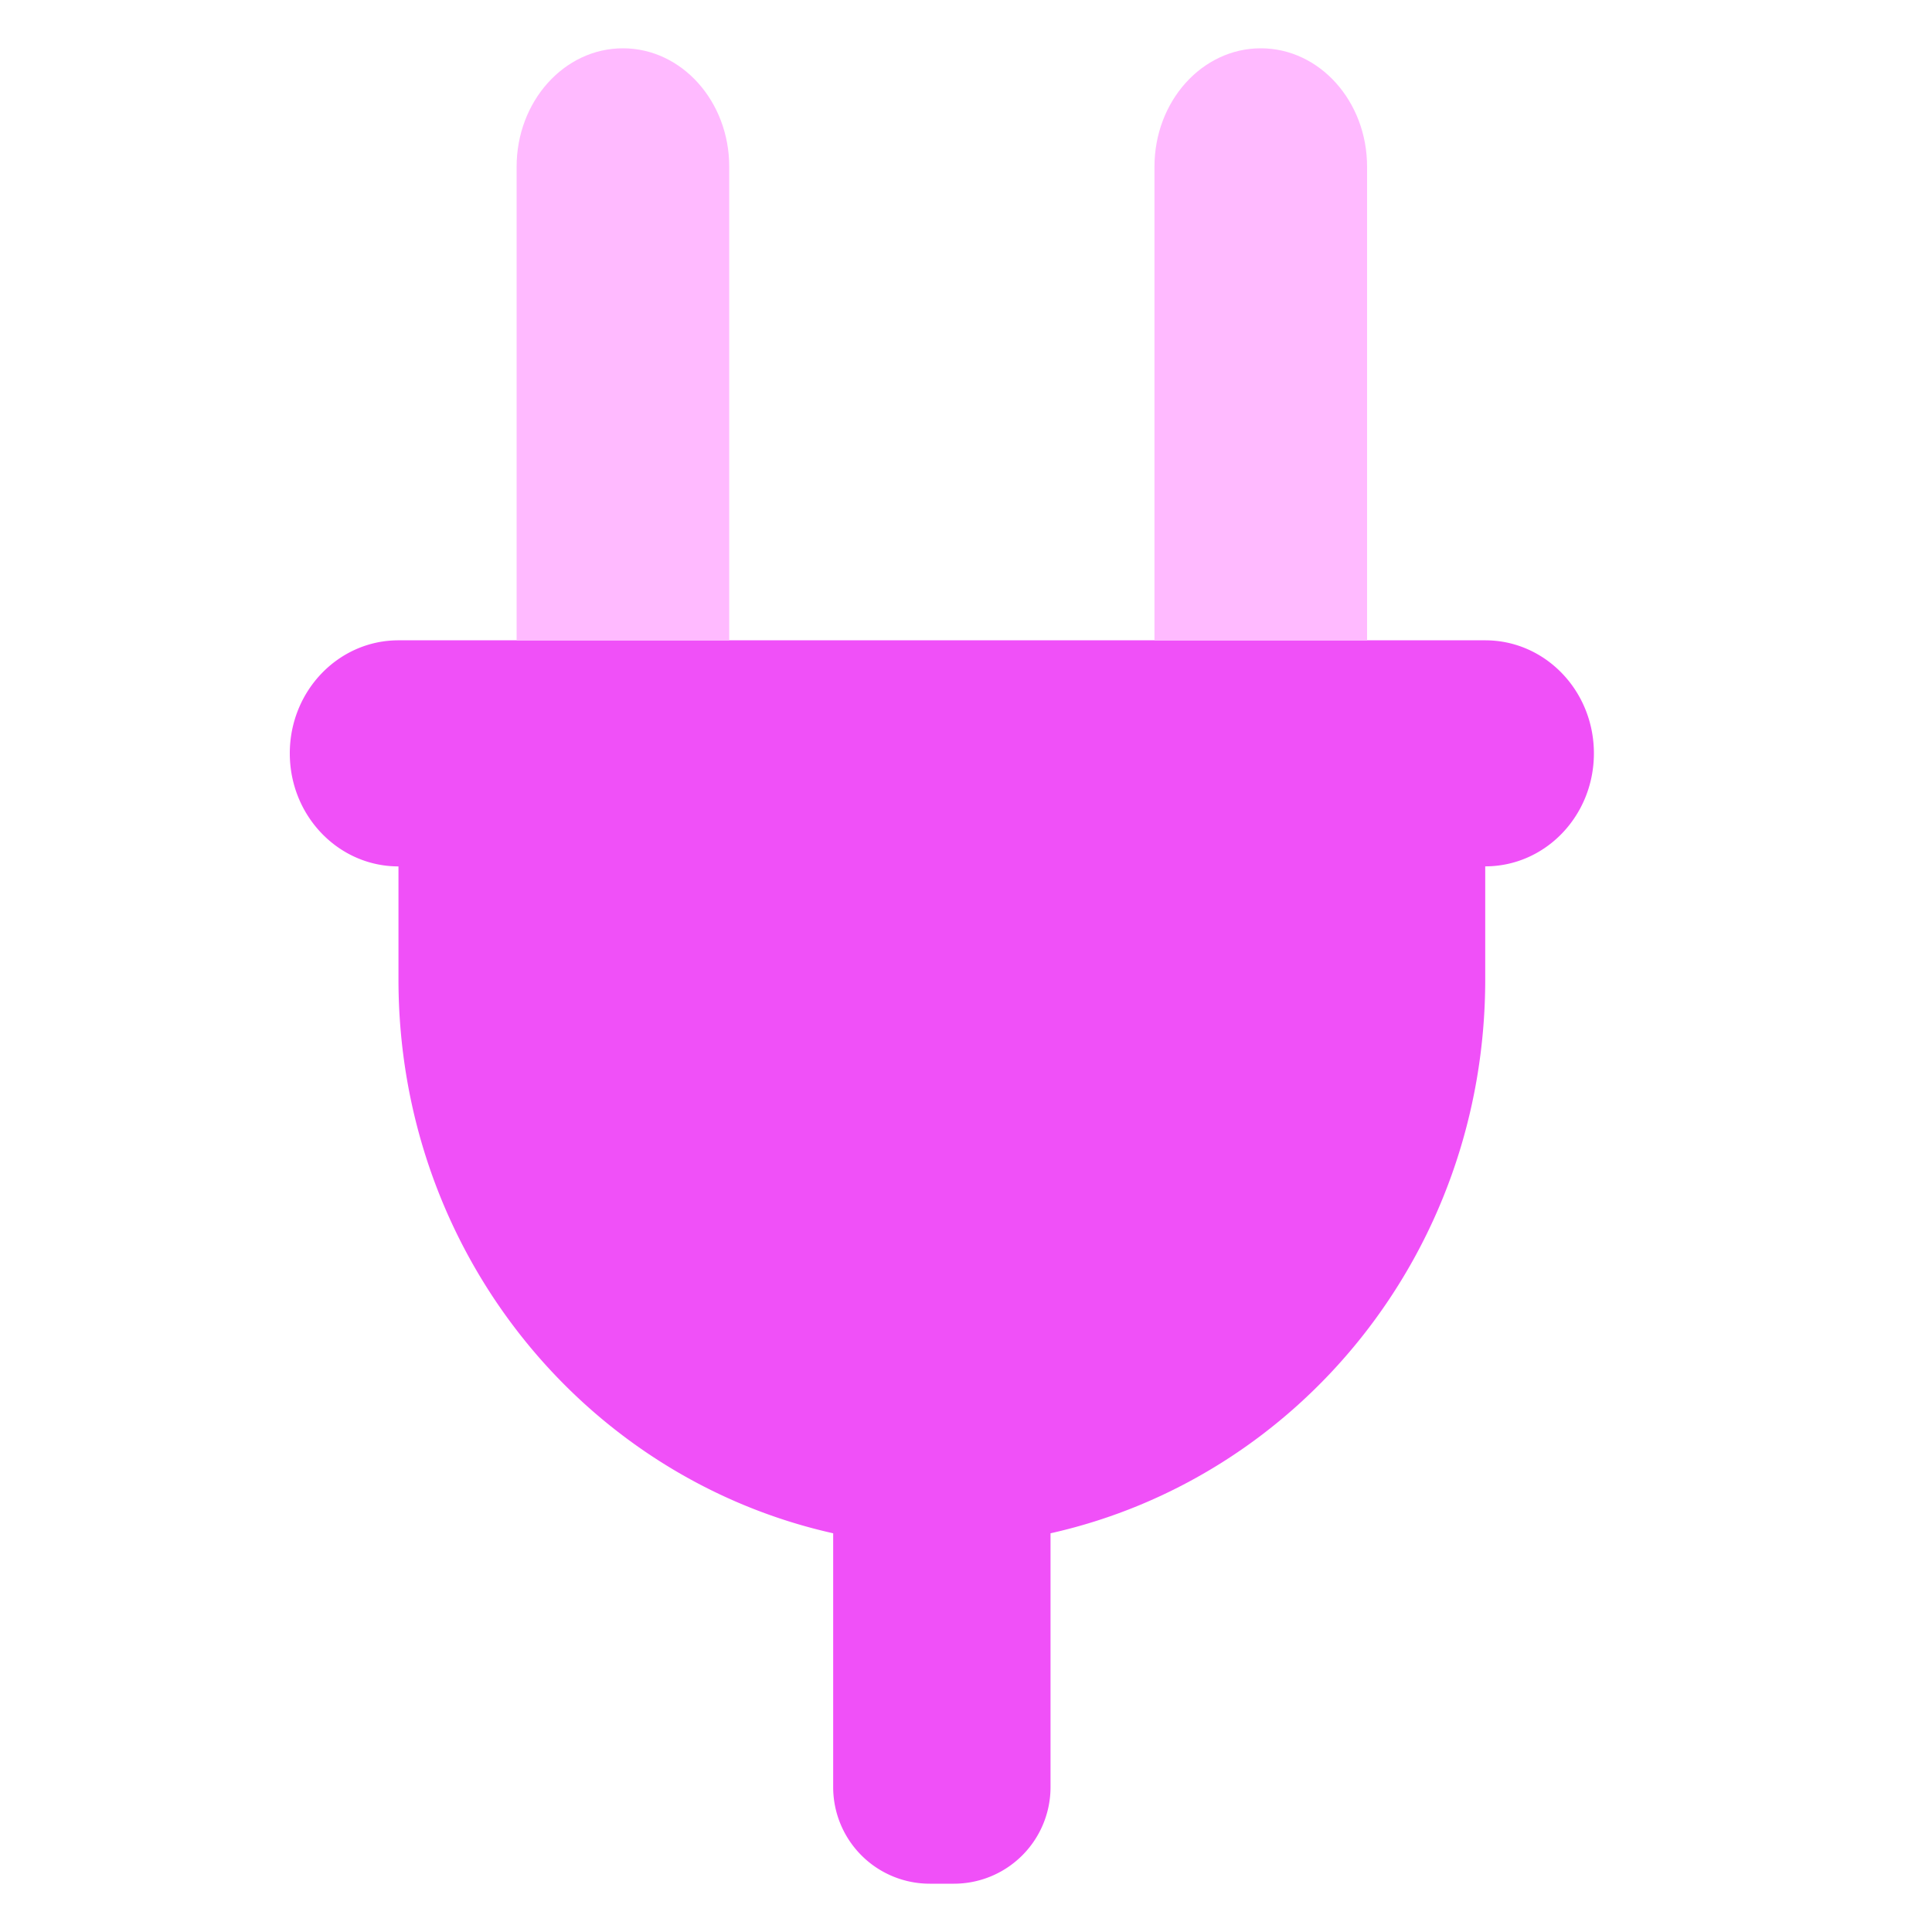
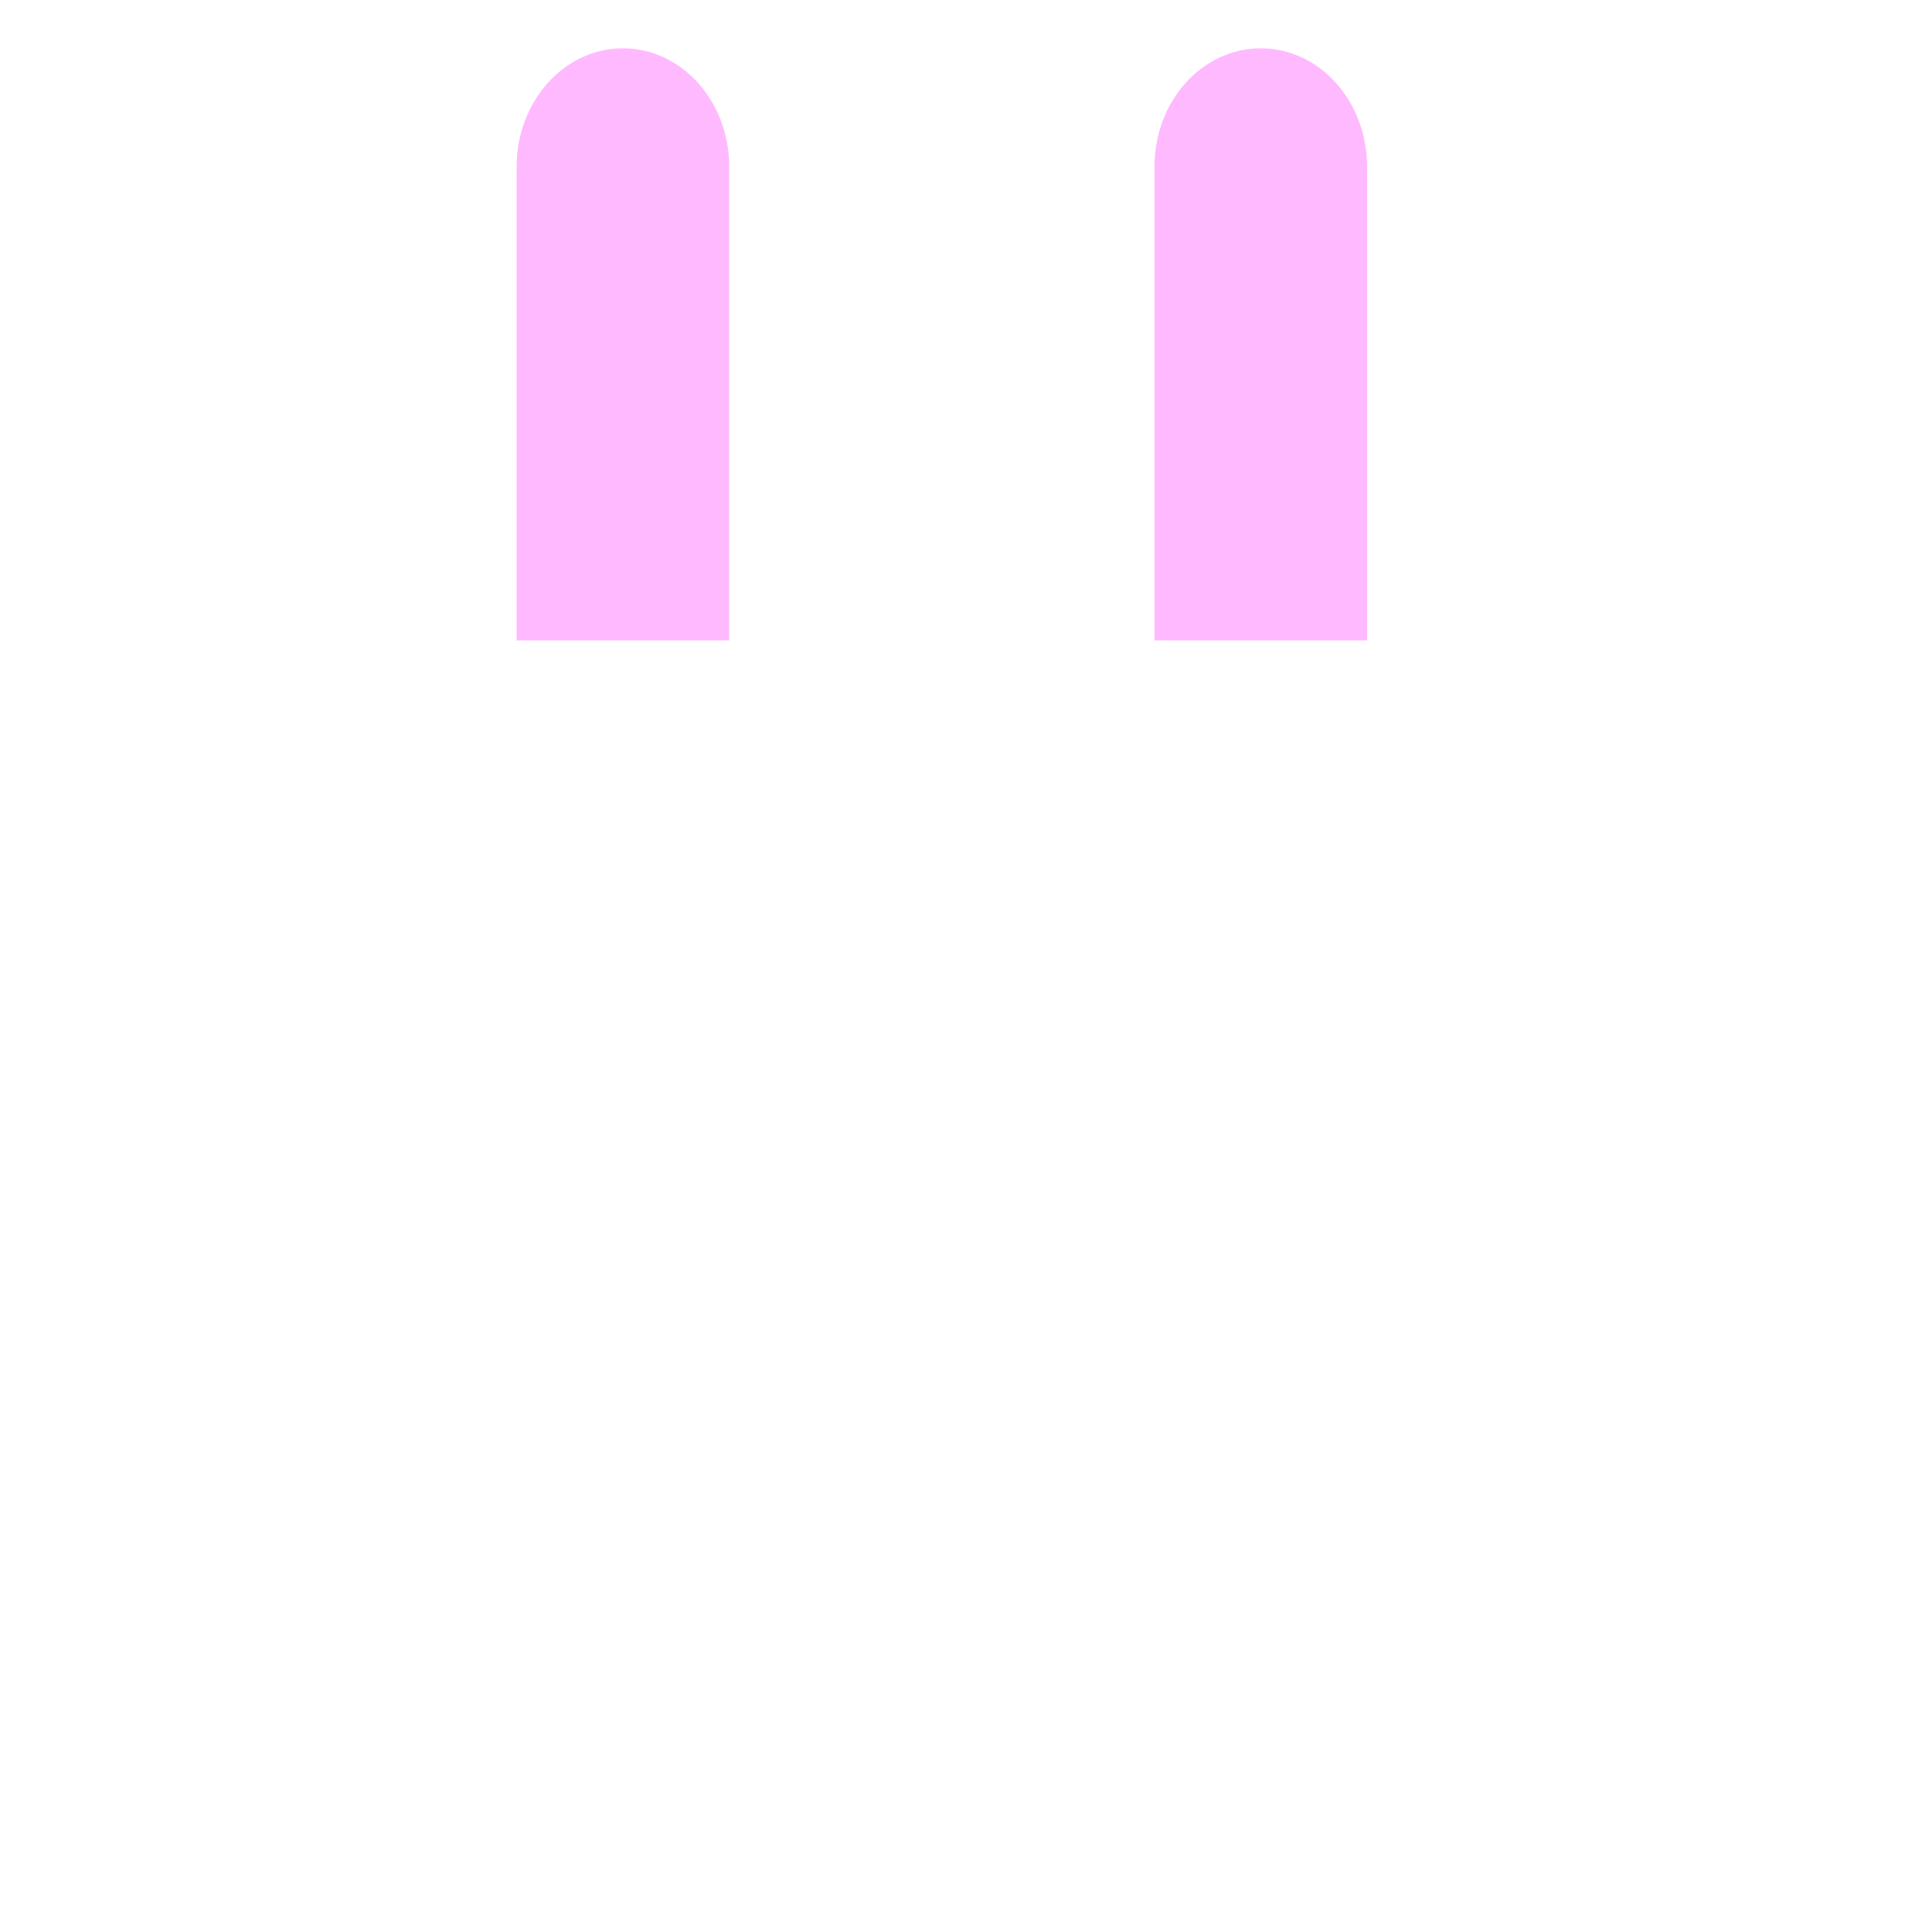
<svg xmlns="http://www.w3.org/2000/svg" fill="none" viewBox="0 0 40 40">
-   <path fill="#F050F8" d="M6 15.597c0-1.294 1.008-2.34 2.25-2.34h22.5c1.244 0 2.25 1.046 2.25 2.34 0 1.295-1.006 2.34-2.25 2.34v2.34c0 5.661-3.867 10.32-9 11.468V37a2 2 0 0 1-2 2h-.5a2 2 0 0 1-2-2v-5.255c-5.135-1.148-9-5.807-9-11.467v-2.34c-1.242 0-2.25-1.046-2.25-2.34Z" />
-   <path fill="#FFBAFF" d="M15.098 13.259h-4.402V3.452c0-1.354.985-2.452 2.2-2.452 1.218 0 2.202 1.098 2.202 2.452v9.807Zm13.206 0h-4.402V3.452c0-1.354.984-2.452 2.201-2.452 1.218 0 2.201 1.098 2.201 2.452v9.807Z" />
+   <path fill="#FFBAFF" d="M15.098 13.259h-4.402V3.452c0-1.354.985-2.452 2.2-2.452 1.218 0 2.202 1.098 2.202 2.452v9.807Zm13.206 0h-4.402V3.452c0-1.354.984-2.452 2.201-2.452 1.218 0 2.201 1.098 2.201 2.452v9.807" />
</svg>